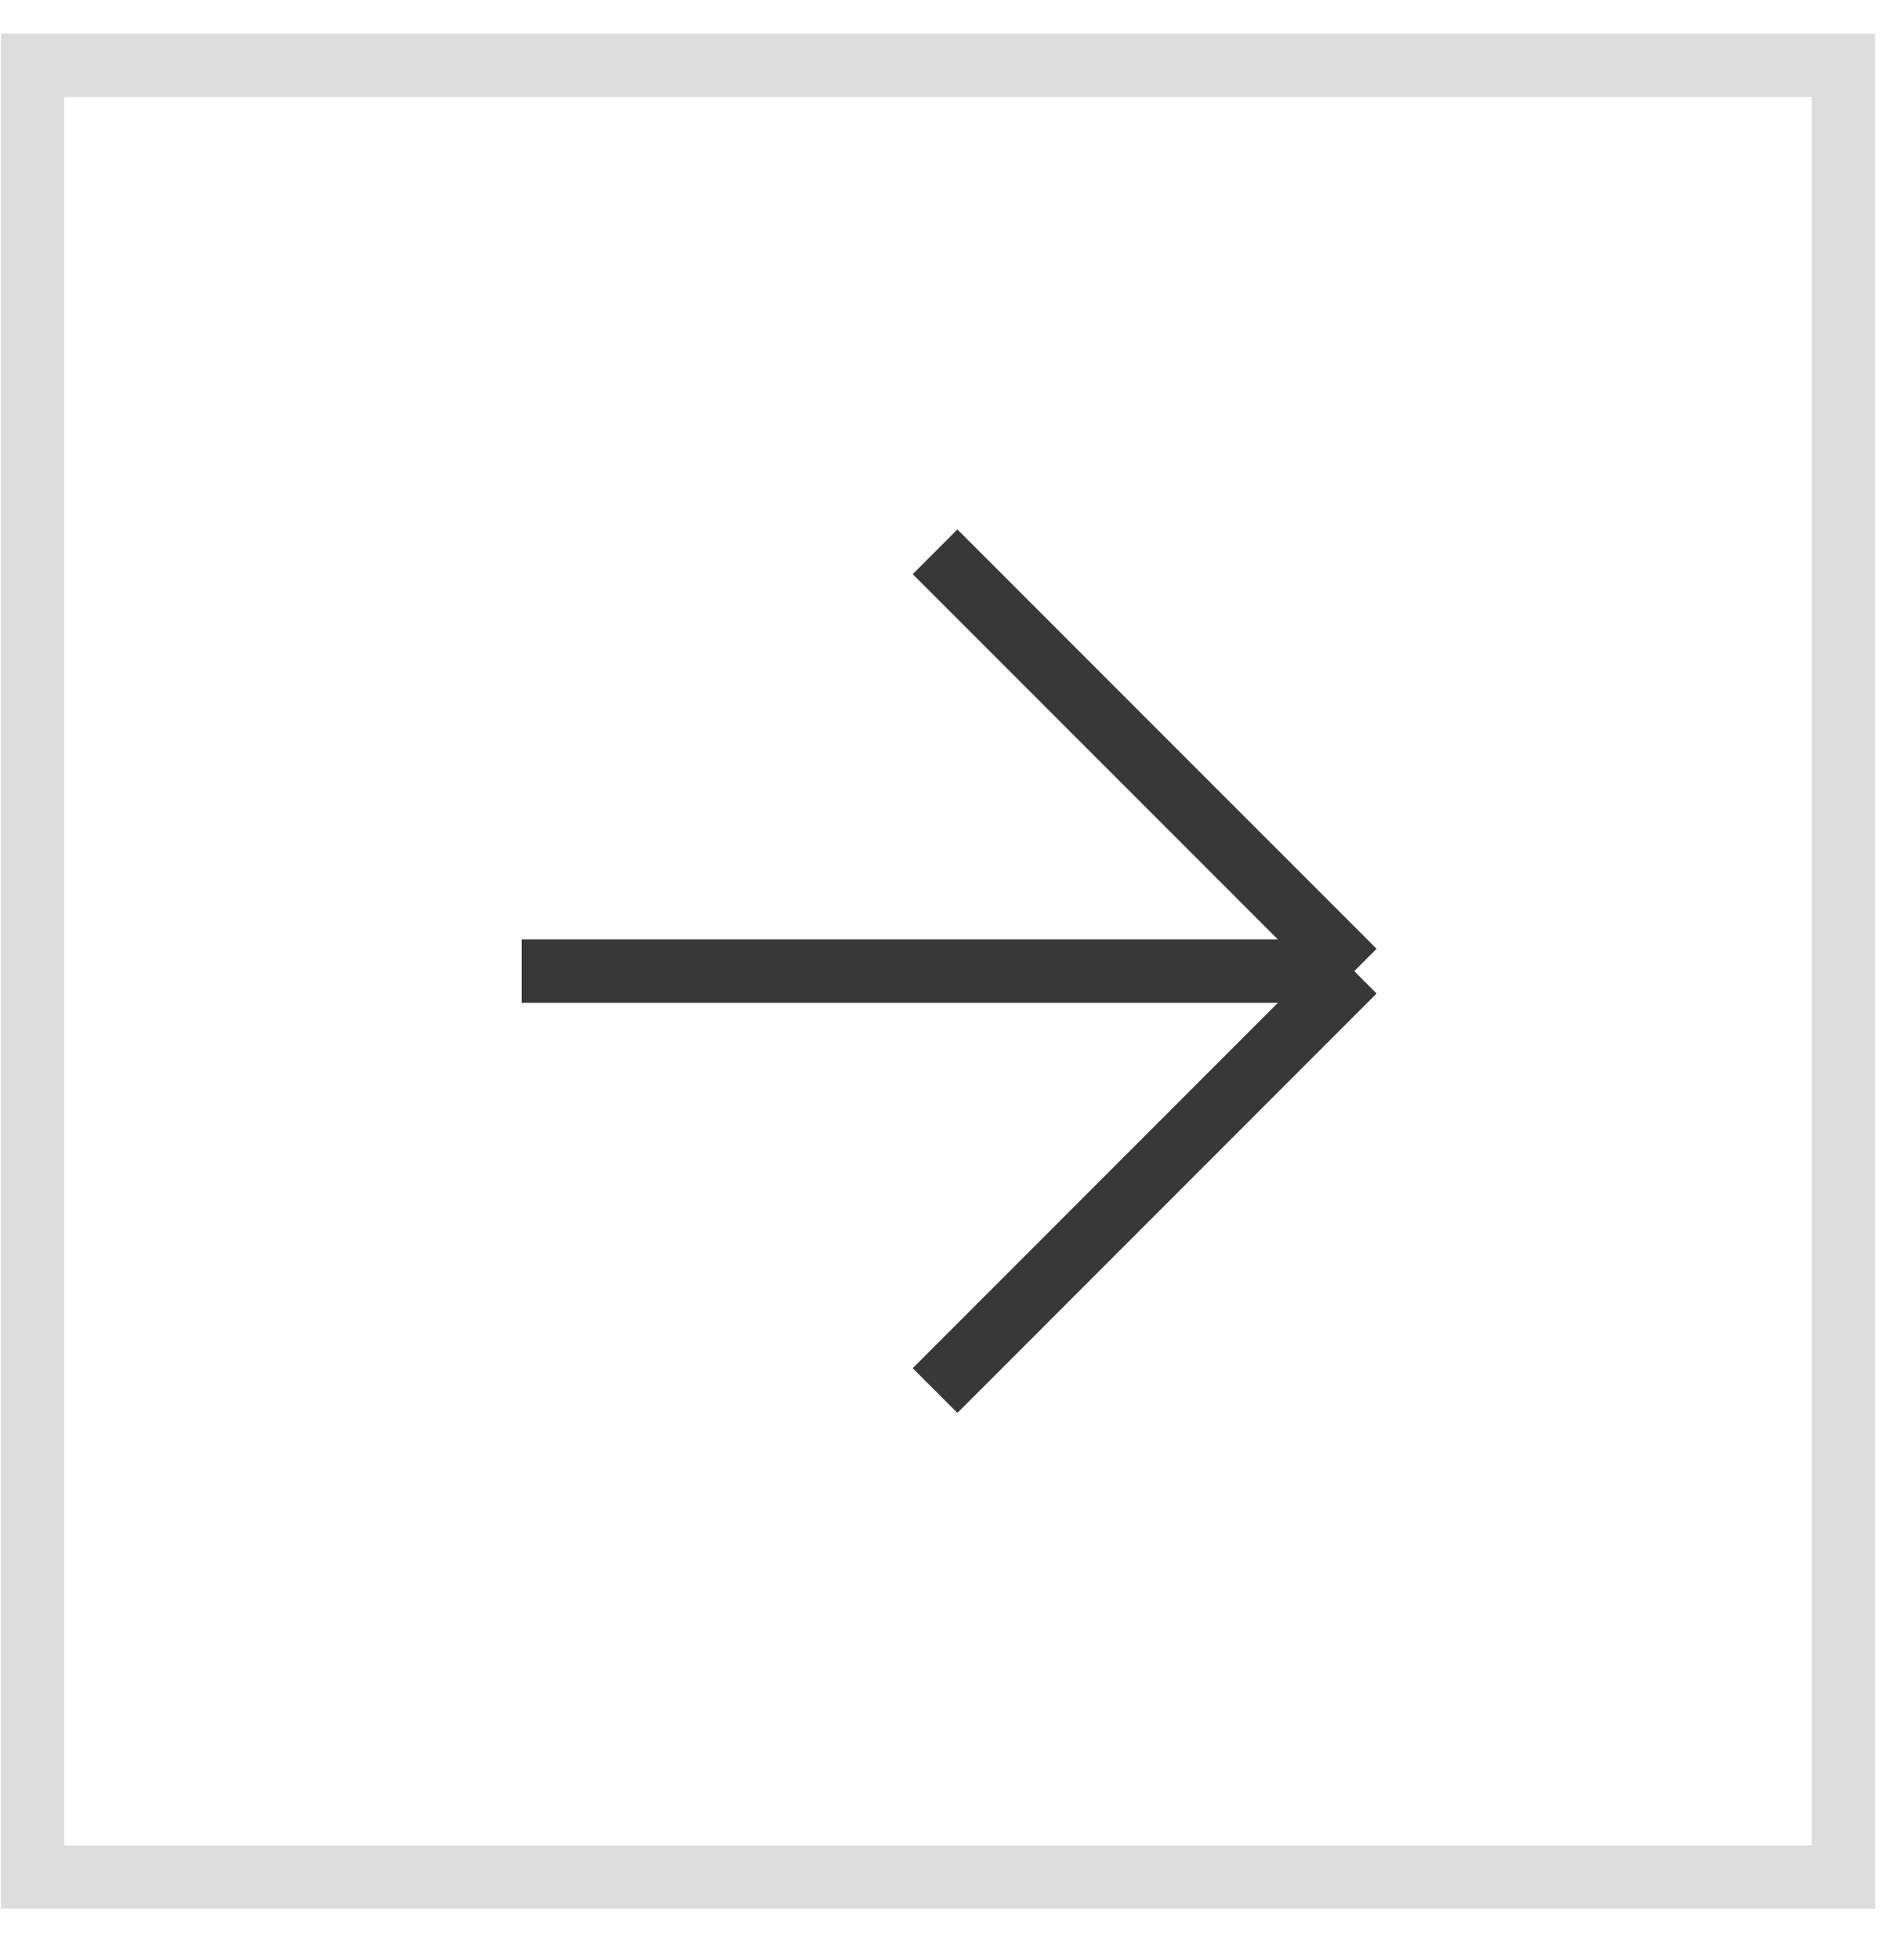
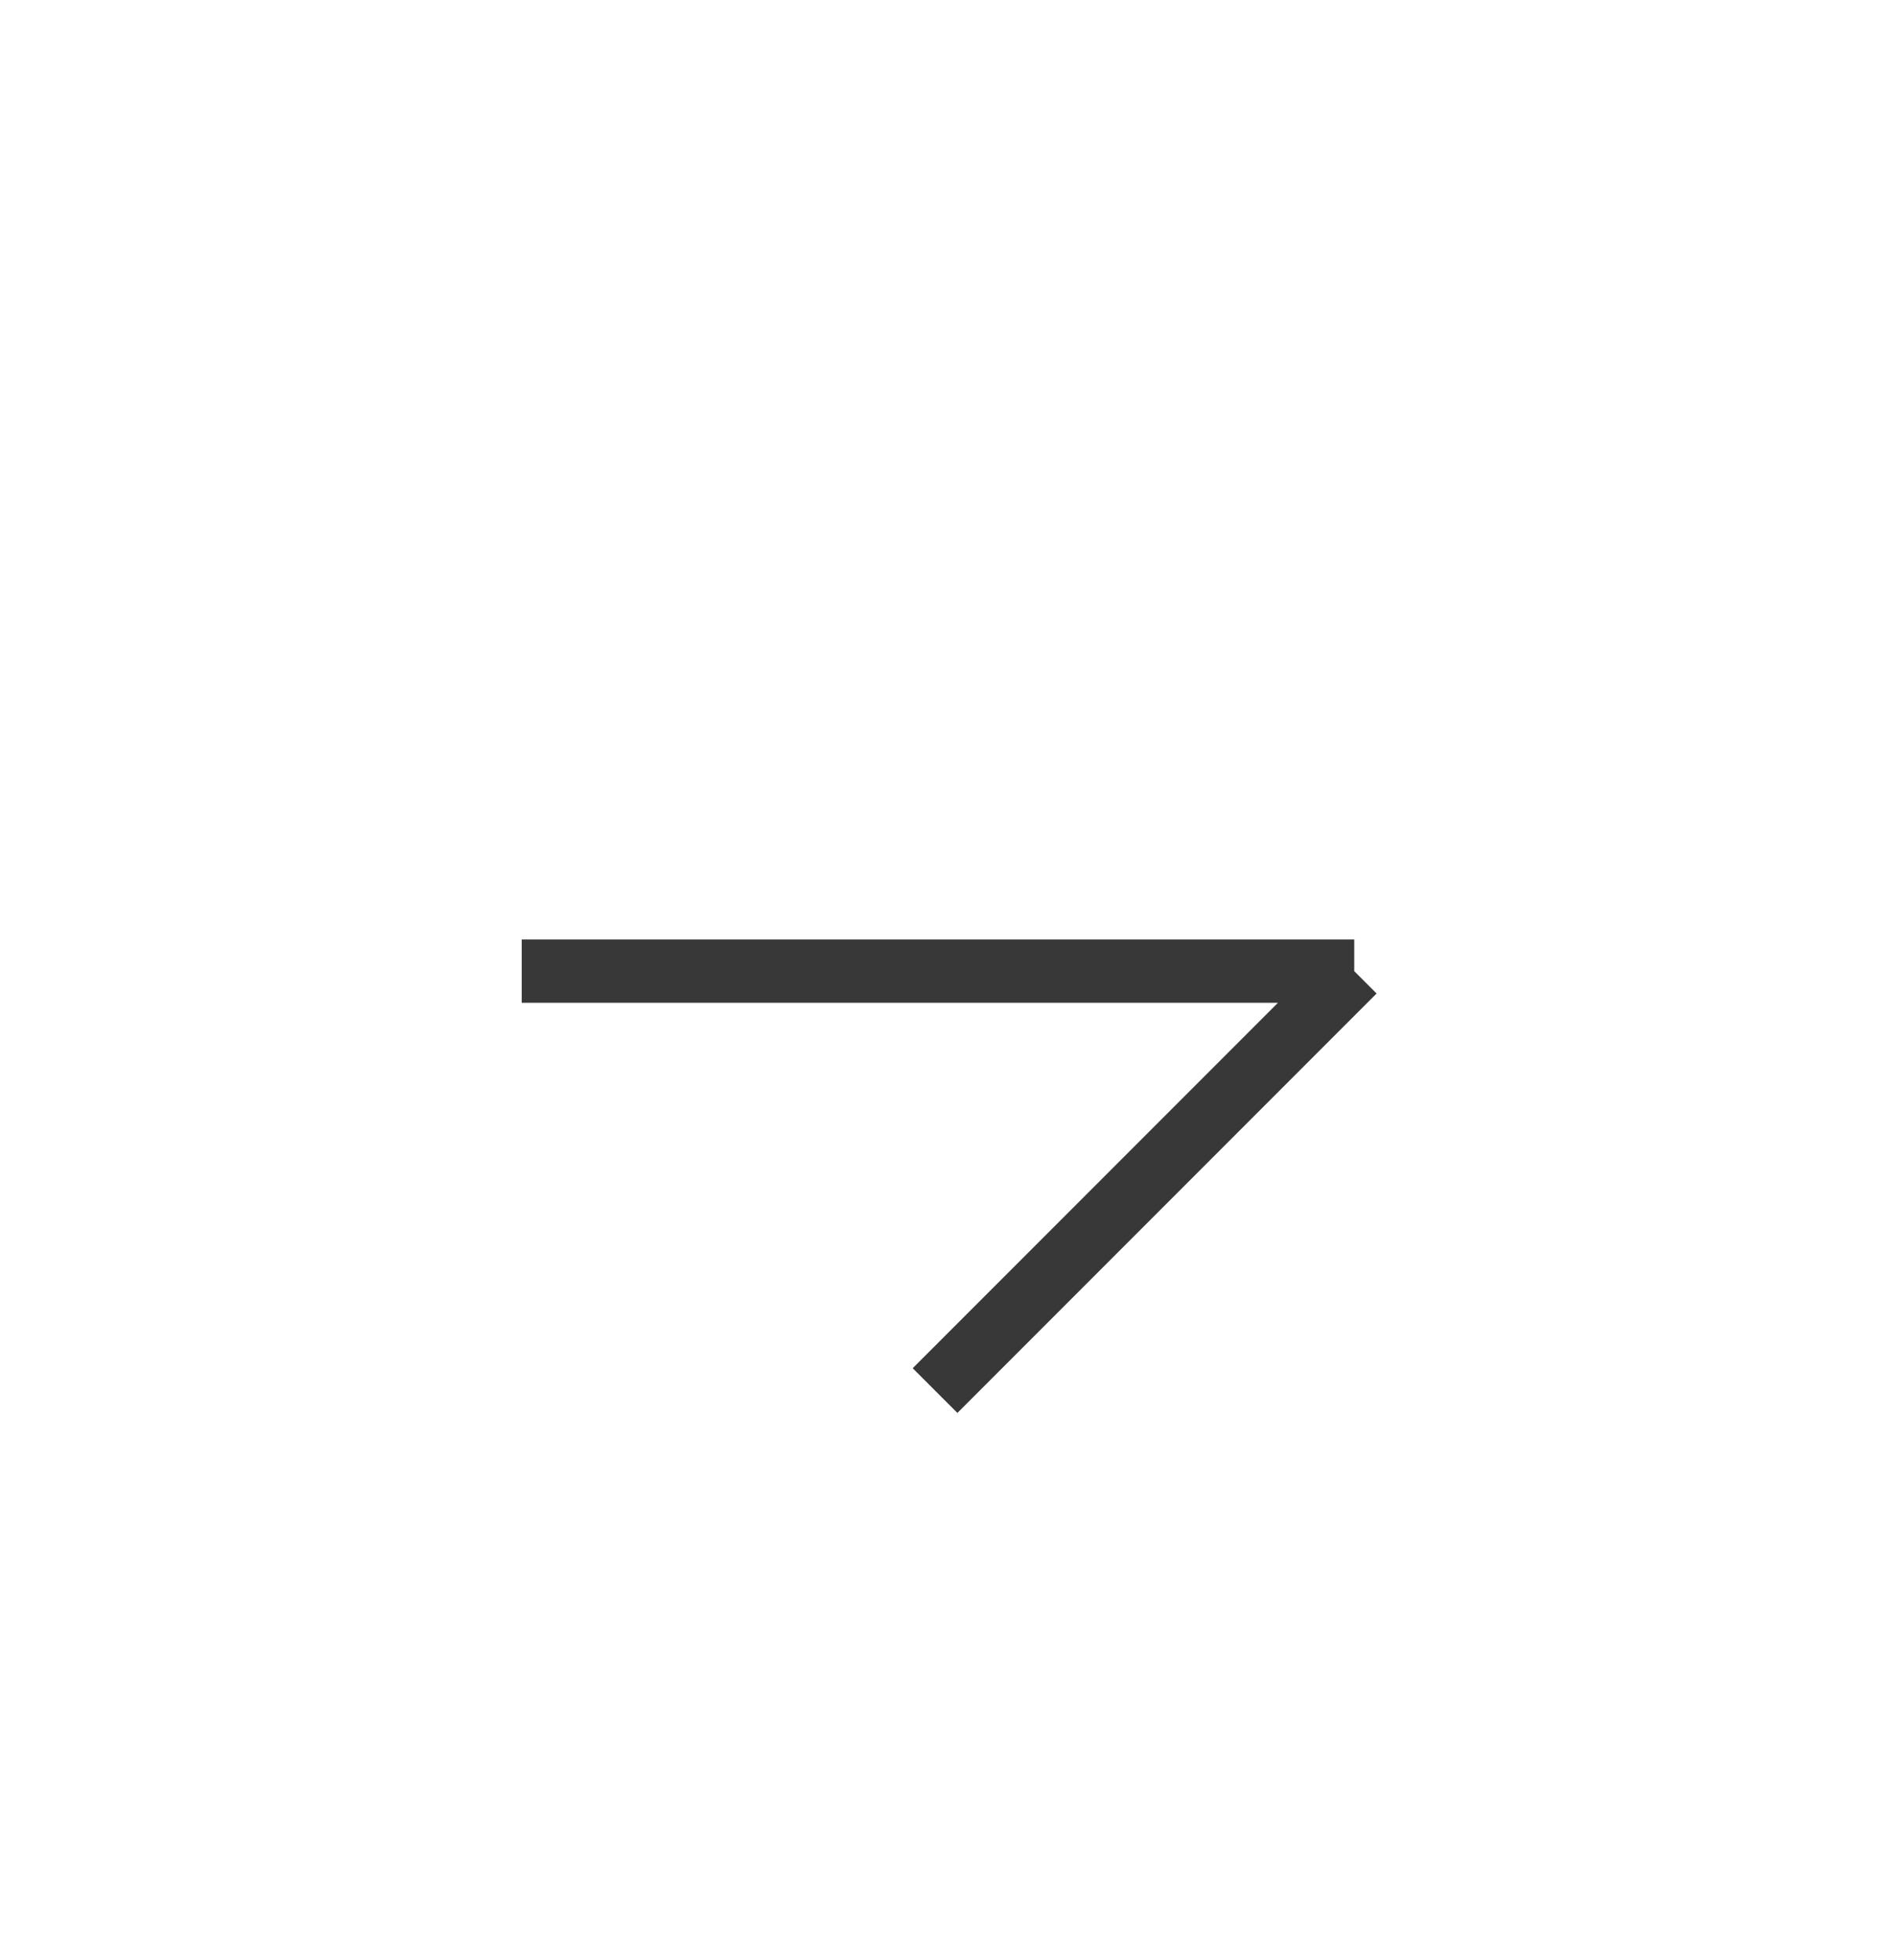
<svg xmlns="http://www.w3.org/2000/svg" width="30" height="31" viewBox="0 0 30 31" fill="none">
-   <rect x="-0.5" y="0.5" width="28.652" height="28.652" transform="matrix(-1 0 0 1 28.668 0.532)" stroke="#DCDCDC" />
-   <path d="M8.255 15.358H21.428M21.428 15.358L14.795 8.726M21.428 15.358L14.795 21.991" stroke="#383838" />
+   <path d="M8.255 15.358H21.428M21.428 15.358M21.428 15.358L14.795 21.991" stroke="#383838" />
</svg>